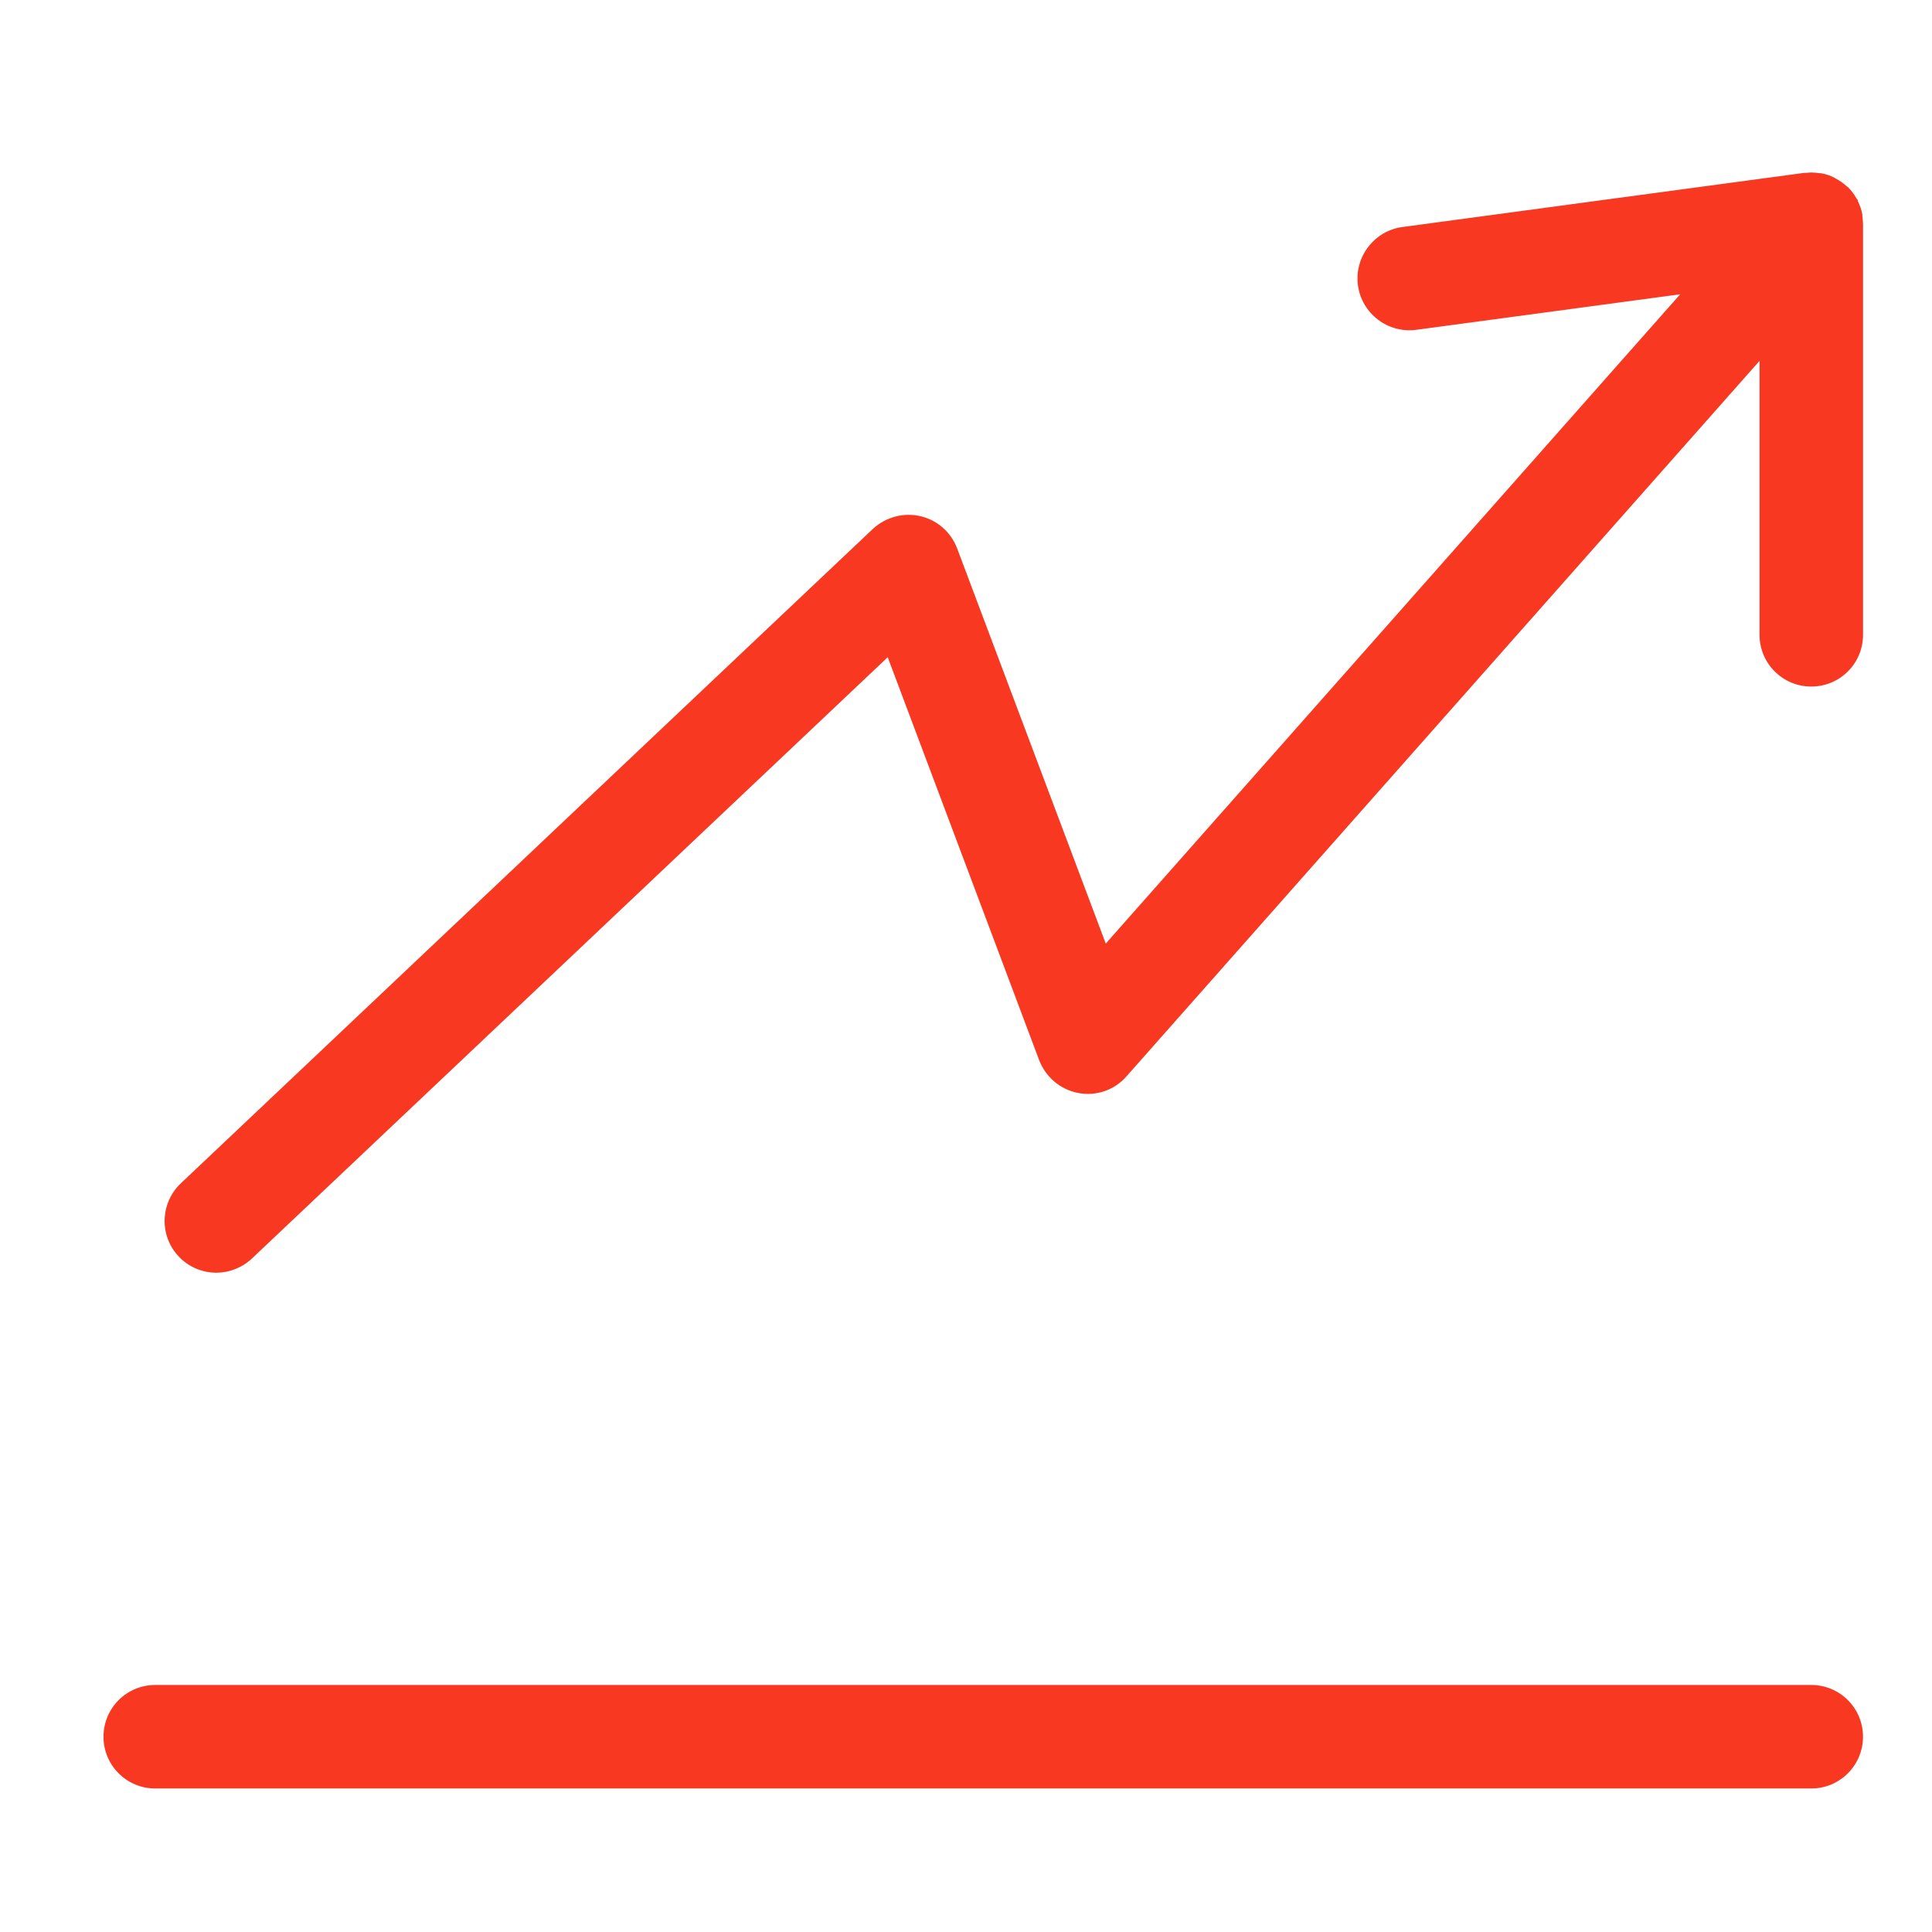
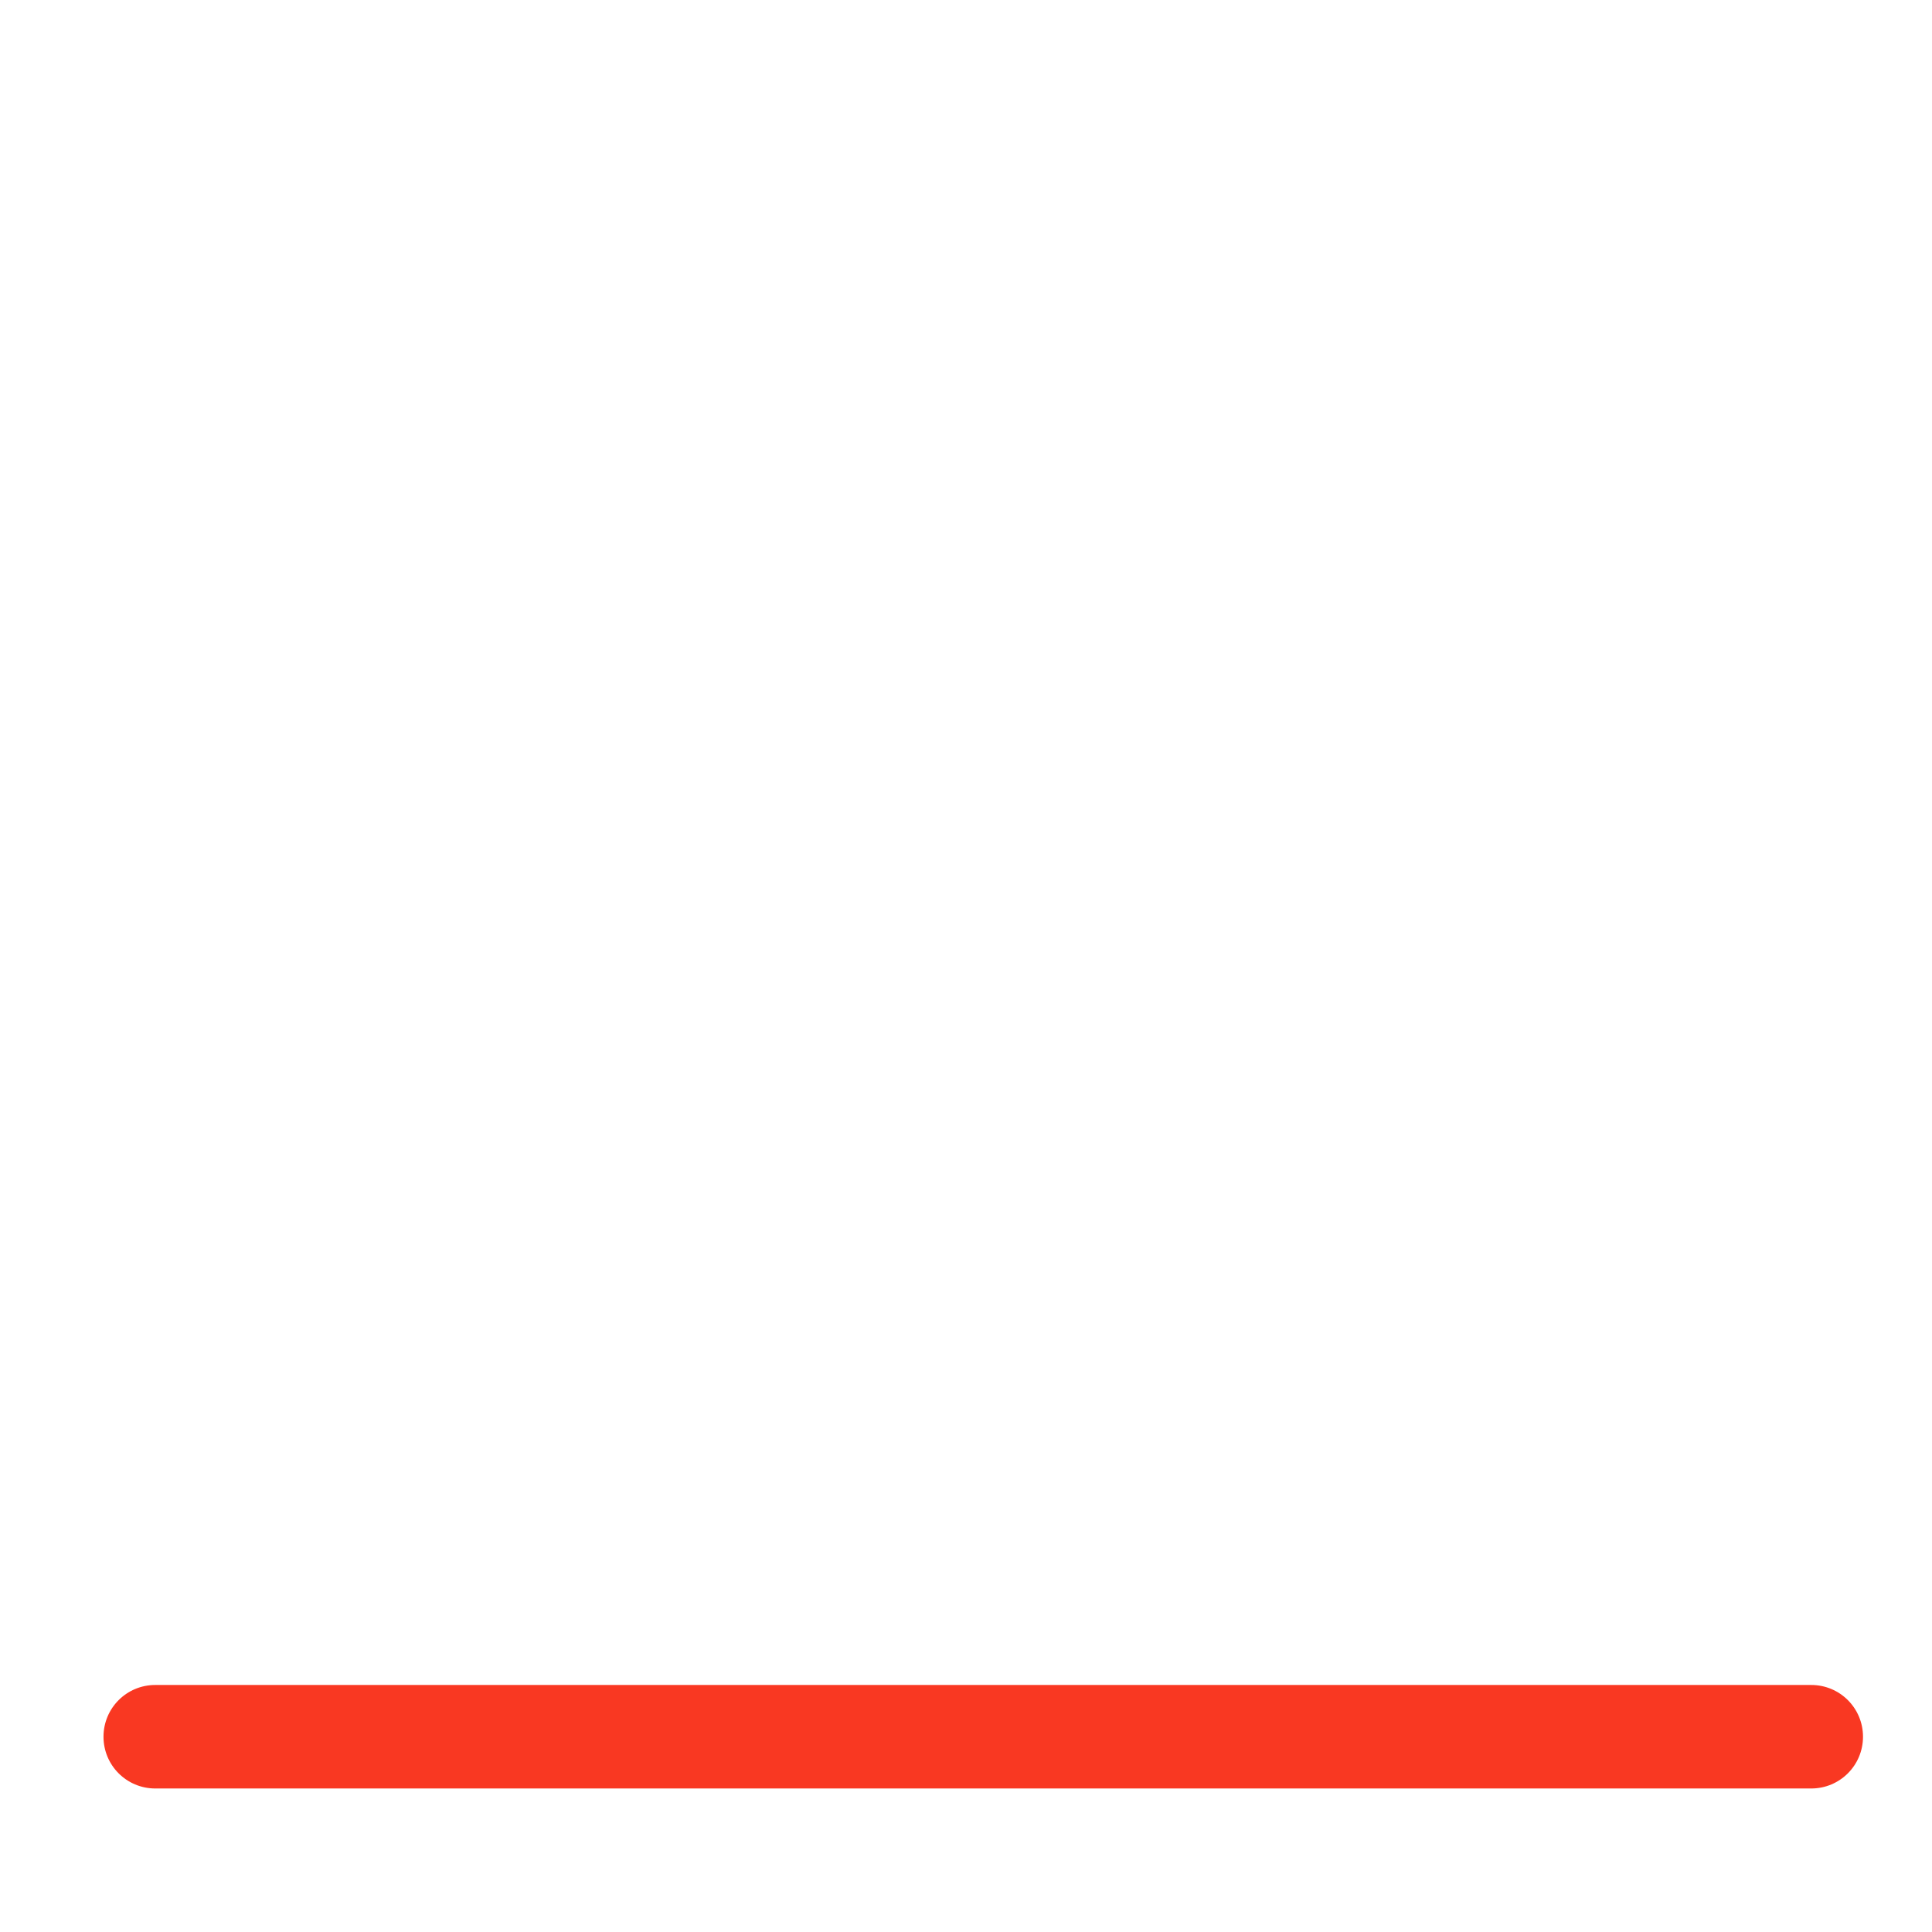
<svg xmlns="http://www.w3.org/2000/svg" width="56" height="56" viewBox="0 0 56 56" fill="none">
  <path d="M52.5 48.84H4.5C3.67 48.84 3 49.51 3 50.34C3 51.17 3.67 51.84 4.5 51.84H52.5C53.33 51.84 54 51.17 54 50.34C54 49.51 53.33 48.84 52.5 48.84Z" fill="#F93822" />
-   <path d="M53.981 6.26C53.981 6.26 53.981 6.23 53.981 6.21C53.951 6.07 53.911 5.95 53.851 5.83C53.851 5.82 53.851 5.8 53.841 5.79C53.841 5.78 53.821 5.77 53.811 5.75C53.741 5.63 53.661 5.52 53.561 5.42C53.561 5.42 53.551 5.42 53.541 5.41C53.441 5.32 53.331 5.24 53.221 5.18C53.201 5.18 53.191 5.16 53.171 5.15C53.051 5.09 52.911 5.04 52.771 5.02C52.771 5.02 52.751 5.02 52.741 5.02C52.661 5.01 52.581 5 52.501 5C52.451 5 52.401 5.01 52.351 5.01C52.331 5.01 52.311 5.01 52.301 5.01L40.651 6.58C39.831 6.69 39.251 7.45 39.361 8.27C39.471 9.09 40.231 9.67 41.051 9.56L48.701 8.53L32.051 27.35L27.741 15.89C27.561 15.42 27.161 15.07 26.671 14.96C26.181 14.85 25.671 14.99 25.301 15.33L5.241 34.3C4.641 34.87 4.611 35.82 5.181 36.42C5.471 36.73 5.871 36.89 6.271 36.89C6.641 36.89 7.011 36.75 7.301 36.48L25.731 19.05L30.121 30.73C30.311 31.22 30.731 31.58 31.251 31.68C31.771 31.78 32.301 31.6 32.651 31.2L51.001 10.46V18.4C51.001 19.23 51.671 19.9 52.501 19.9C53.331 19.9 54.001 19.23 54.001 18.4V6.5C54.001 6.42 53.991 6.34 53.981 6.26Z" fill="#F93822" />
</svg>